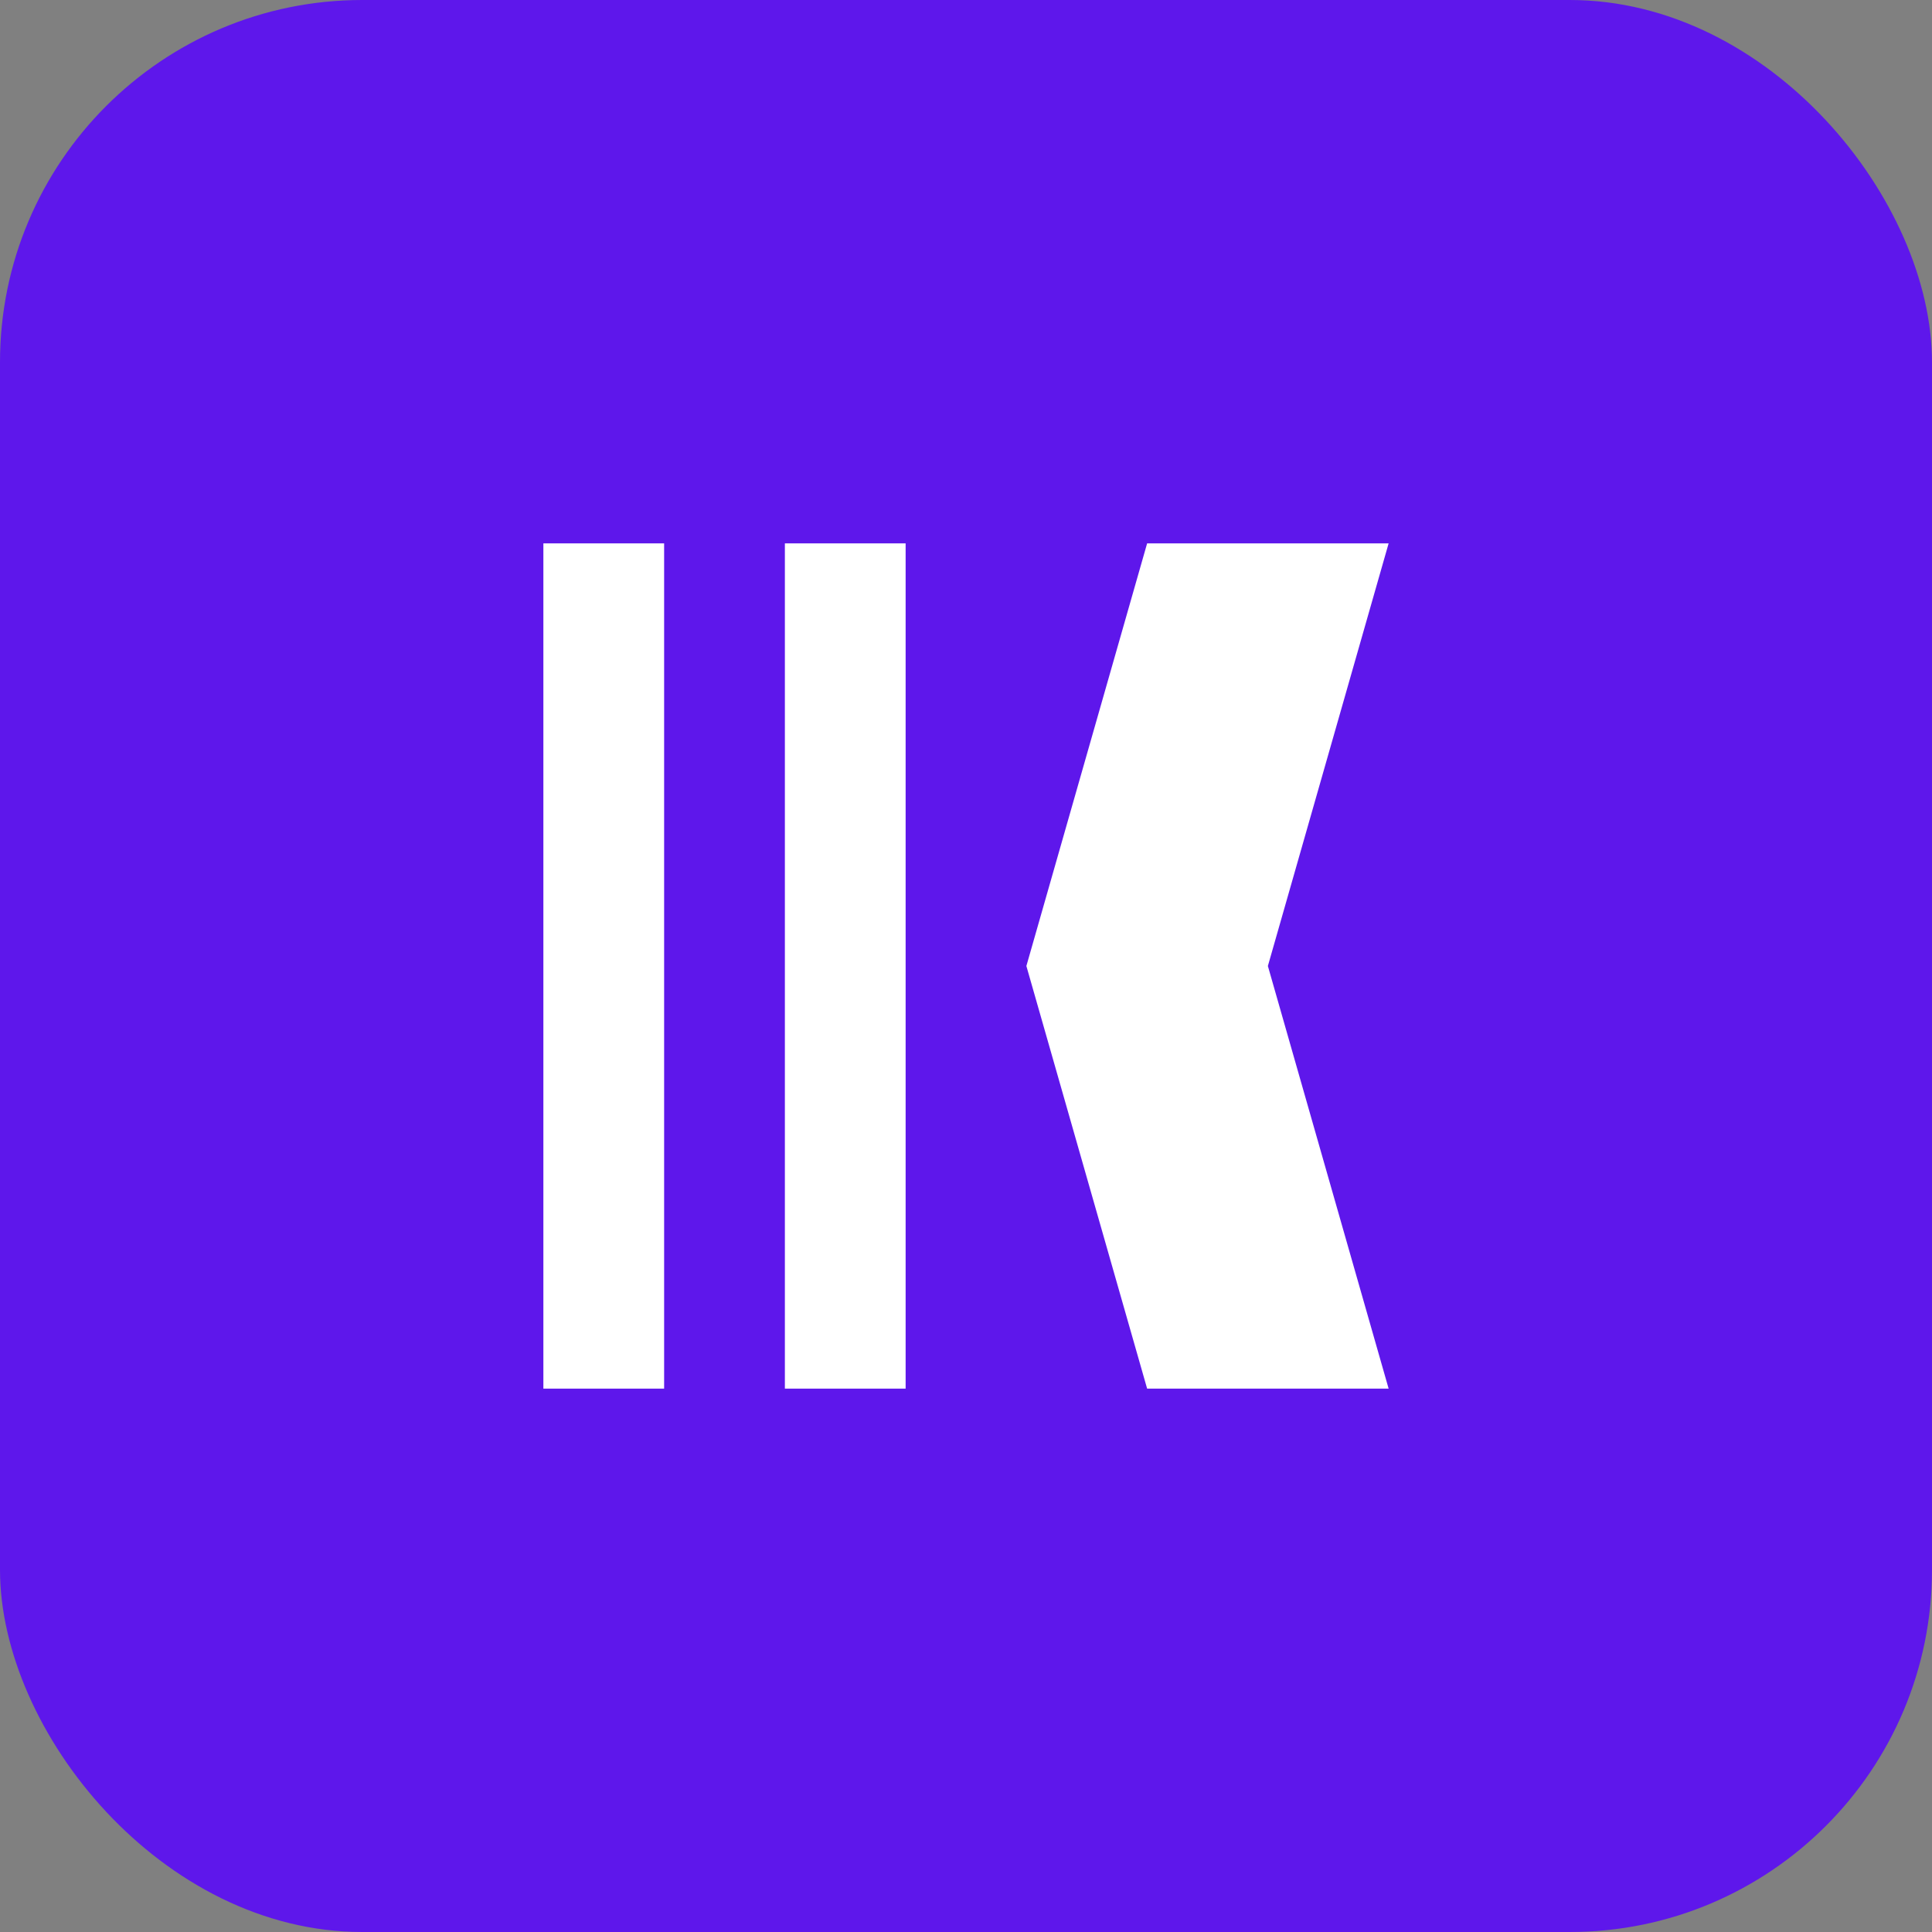
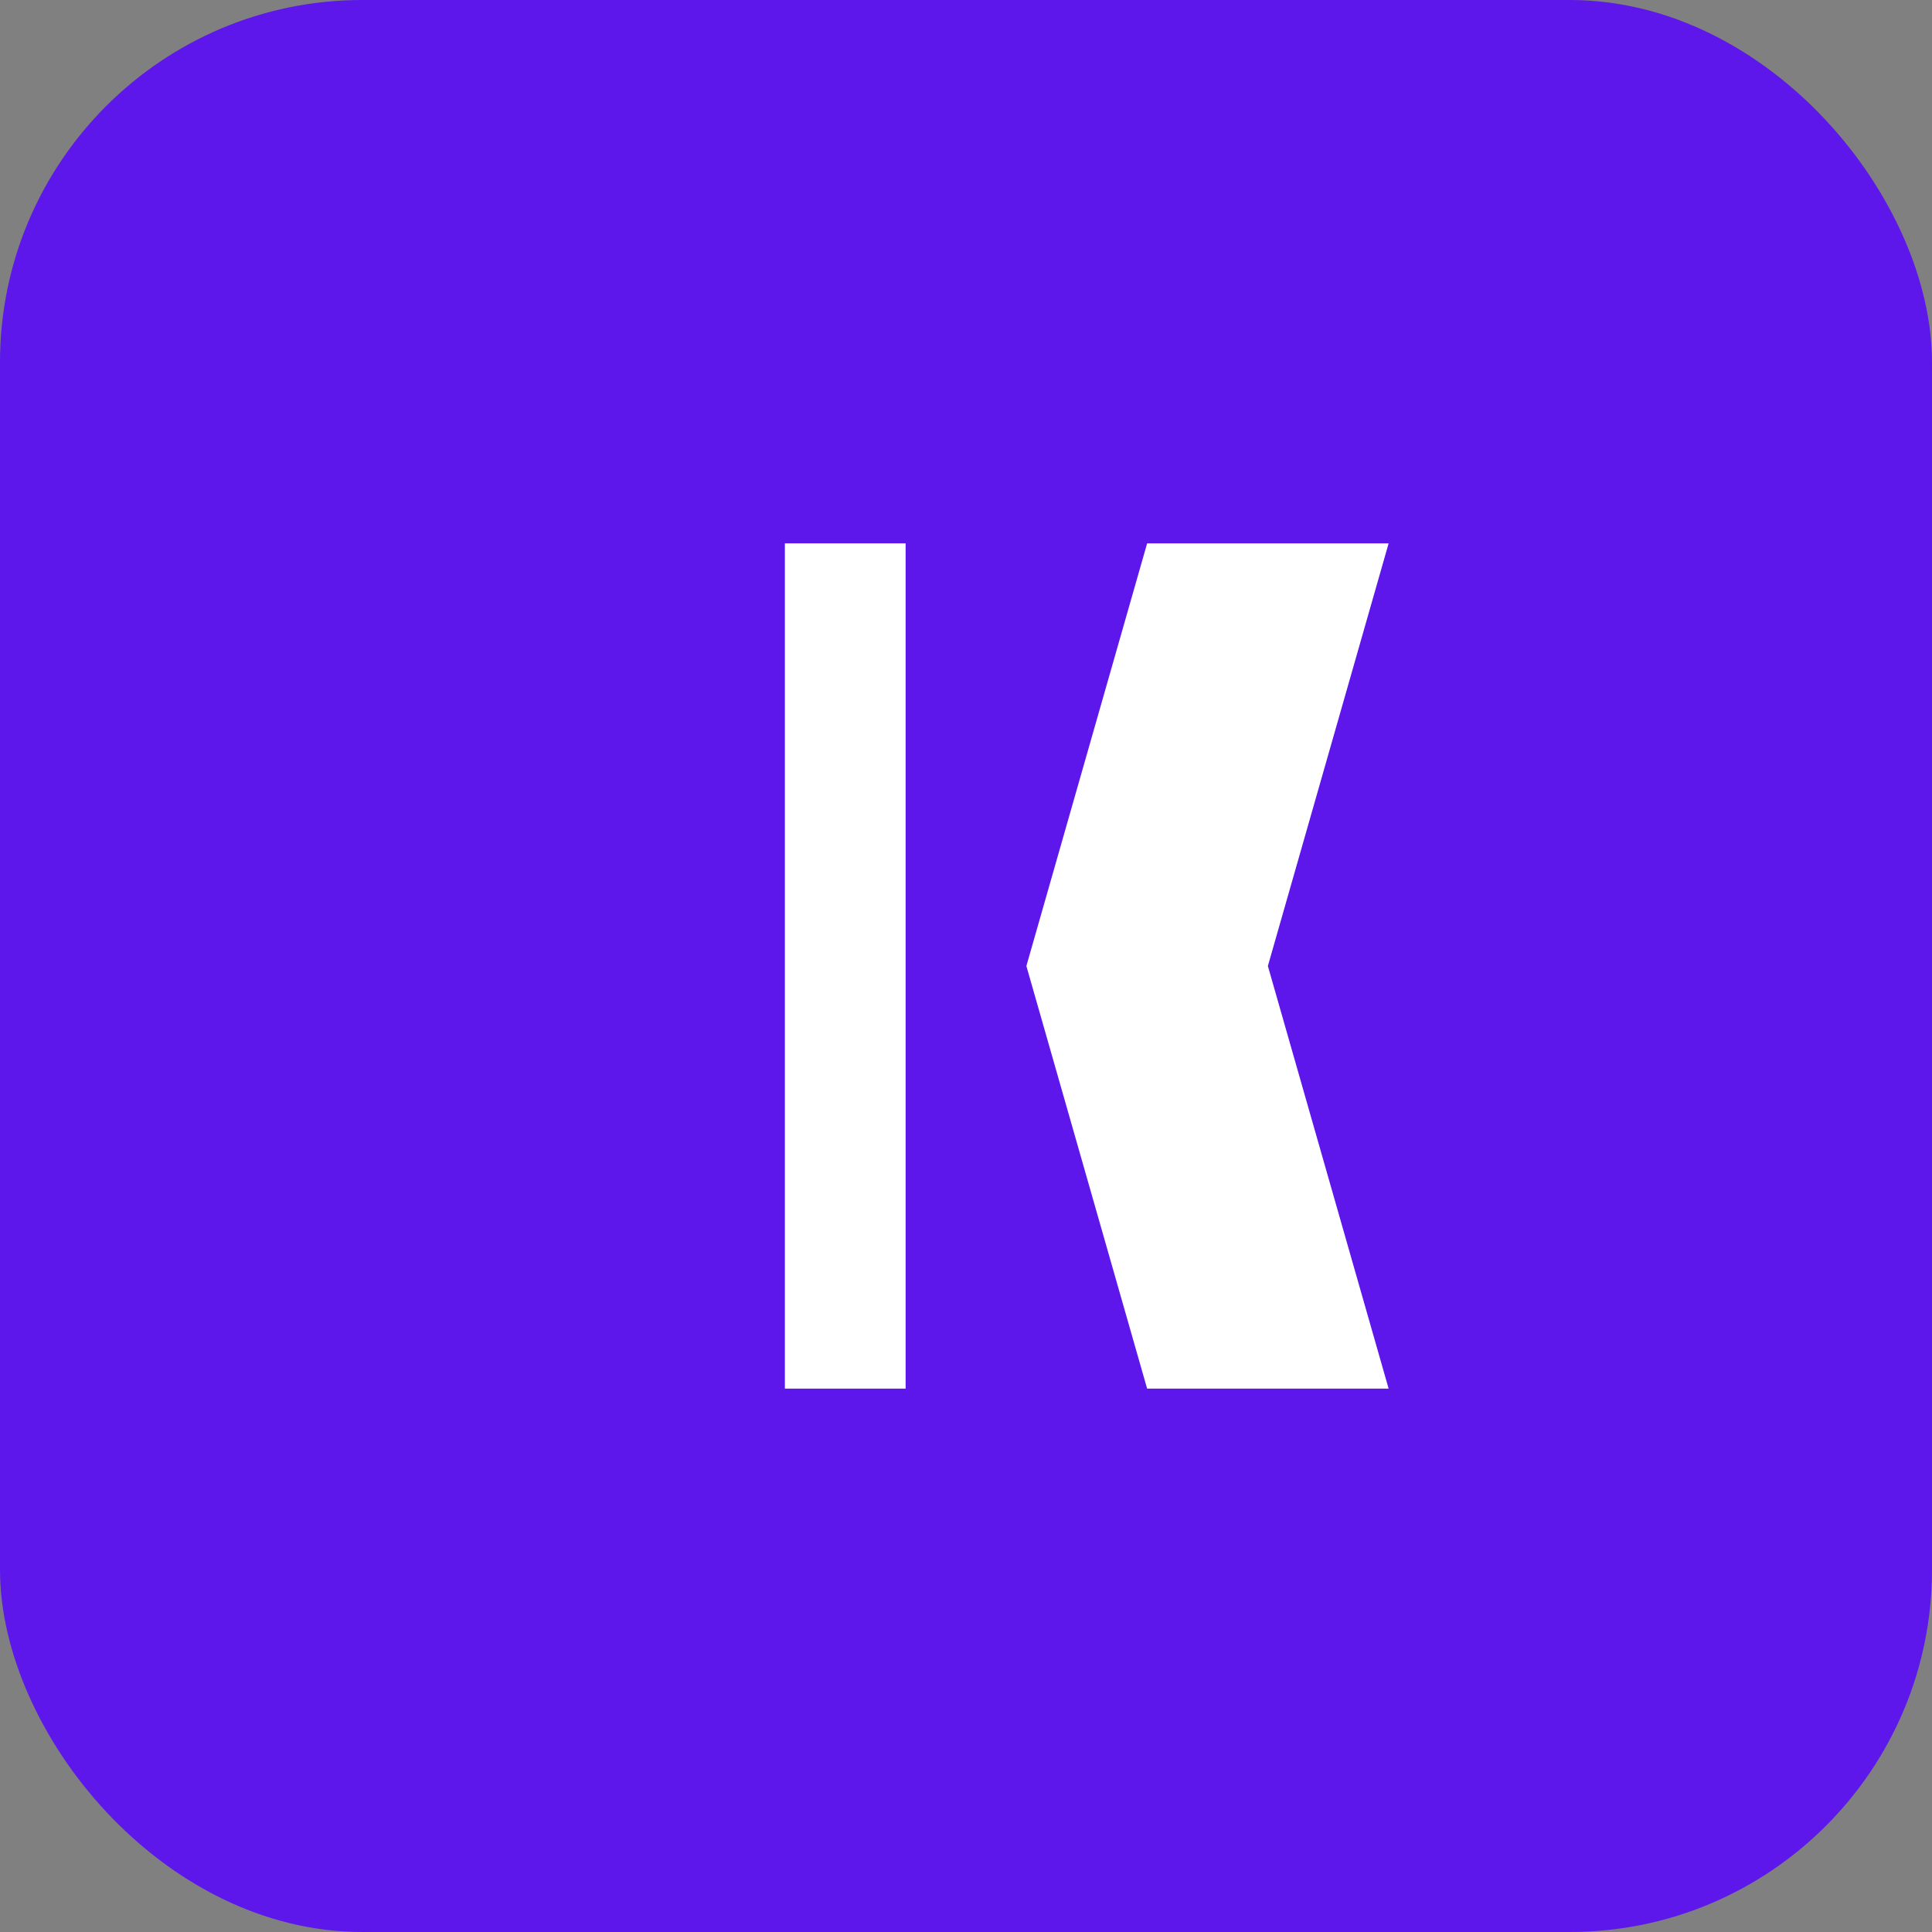
<svg xmlns="http://www.w3.org/2000/svg" width="64" height="64" viewBox="0 0 64 64" fill="none">
  <rect x="0" y="0" width="64" height="64" fill="#808080" stroke="none" />
  <rect width="64" height="64" rx="12" fill="#5E17EB" />
-   <path d="M22 18H18V46H22V18Z" fill="white" />
  <path d="M26 18H30V46H26V18Z" fill="white" />
  <path d="M38 18L46 18L42 32L46 46H38L34 32L38 18Z" fill="white" />
</svg>